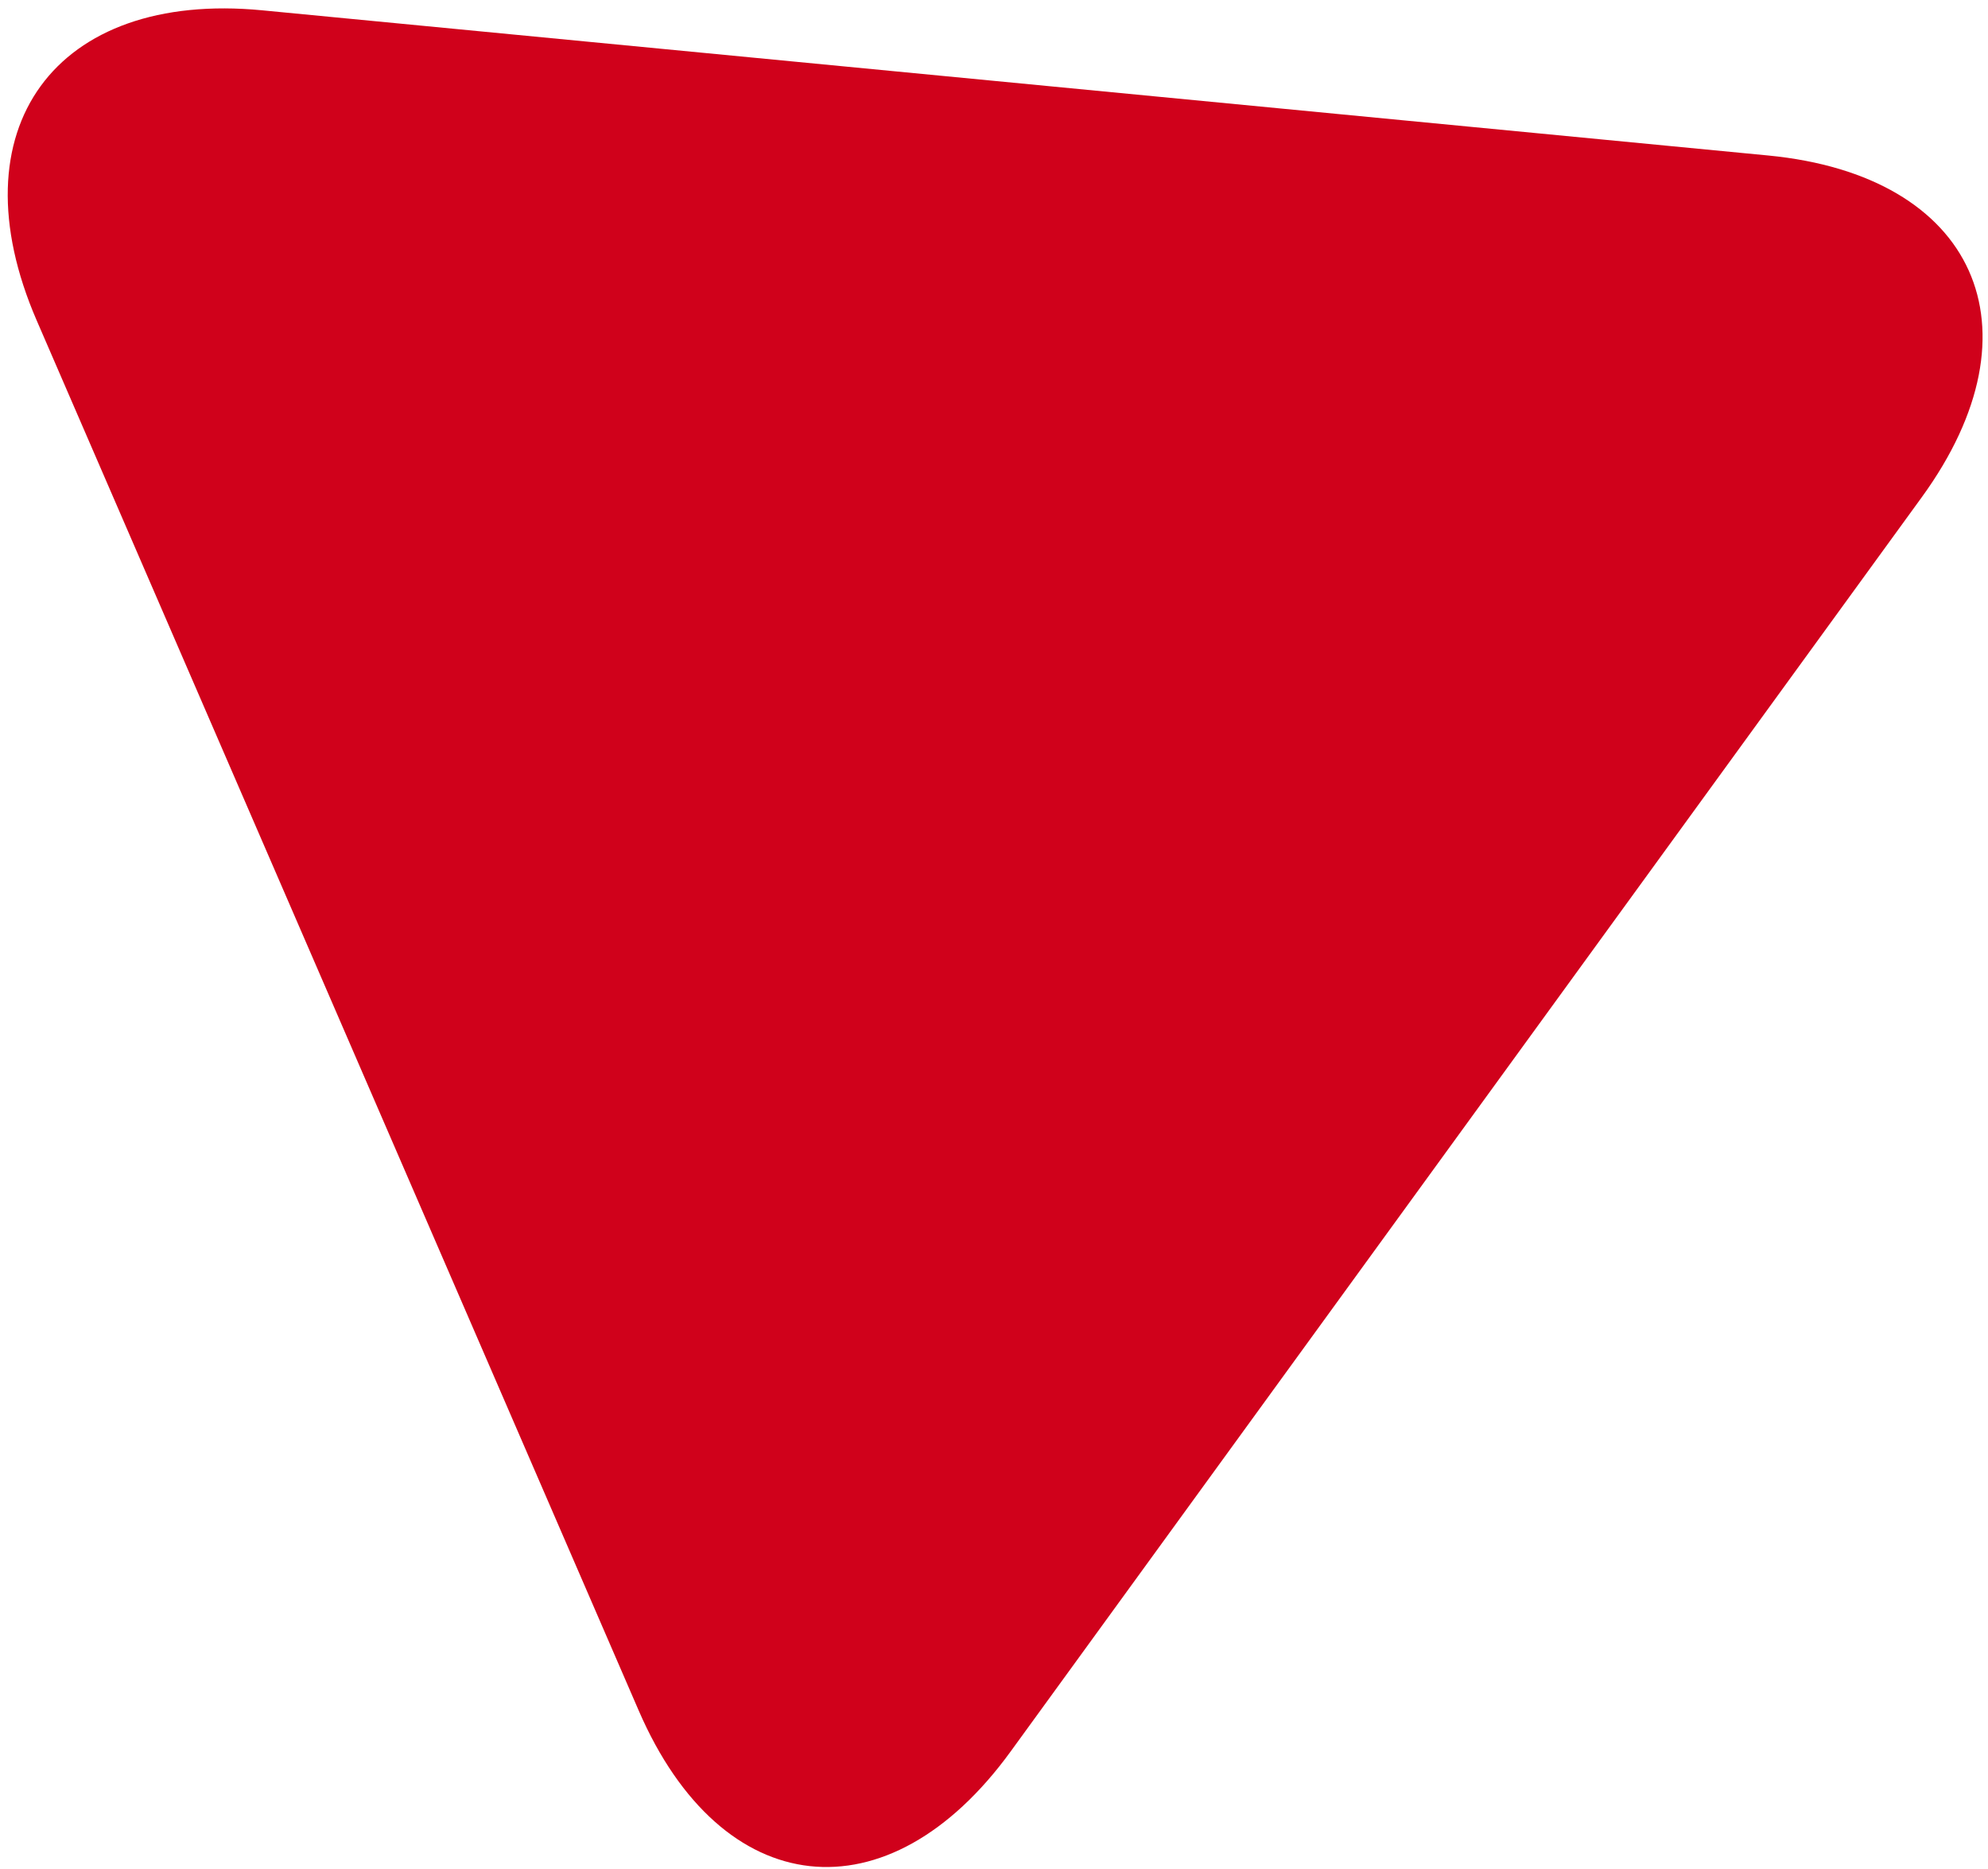
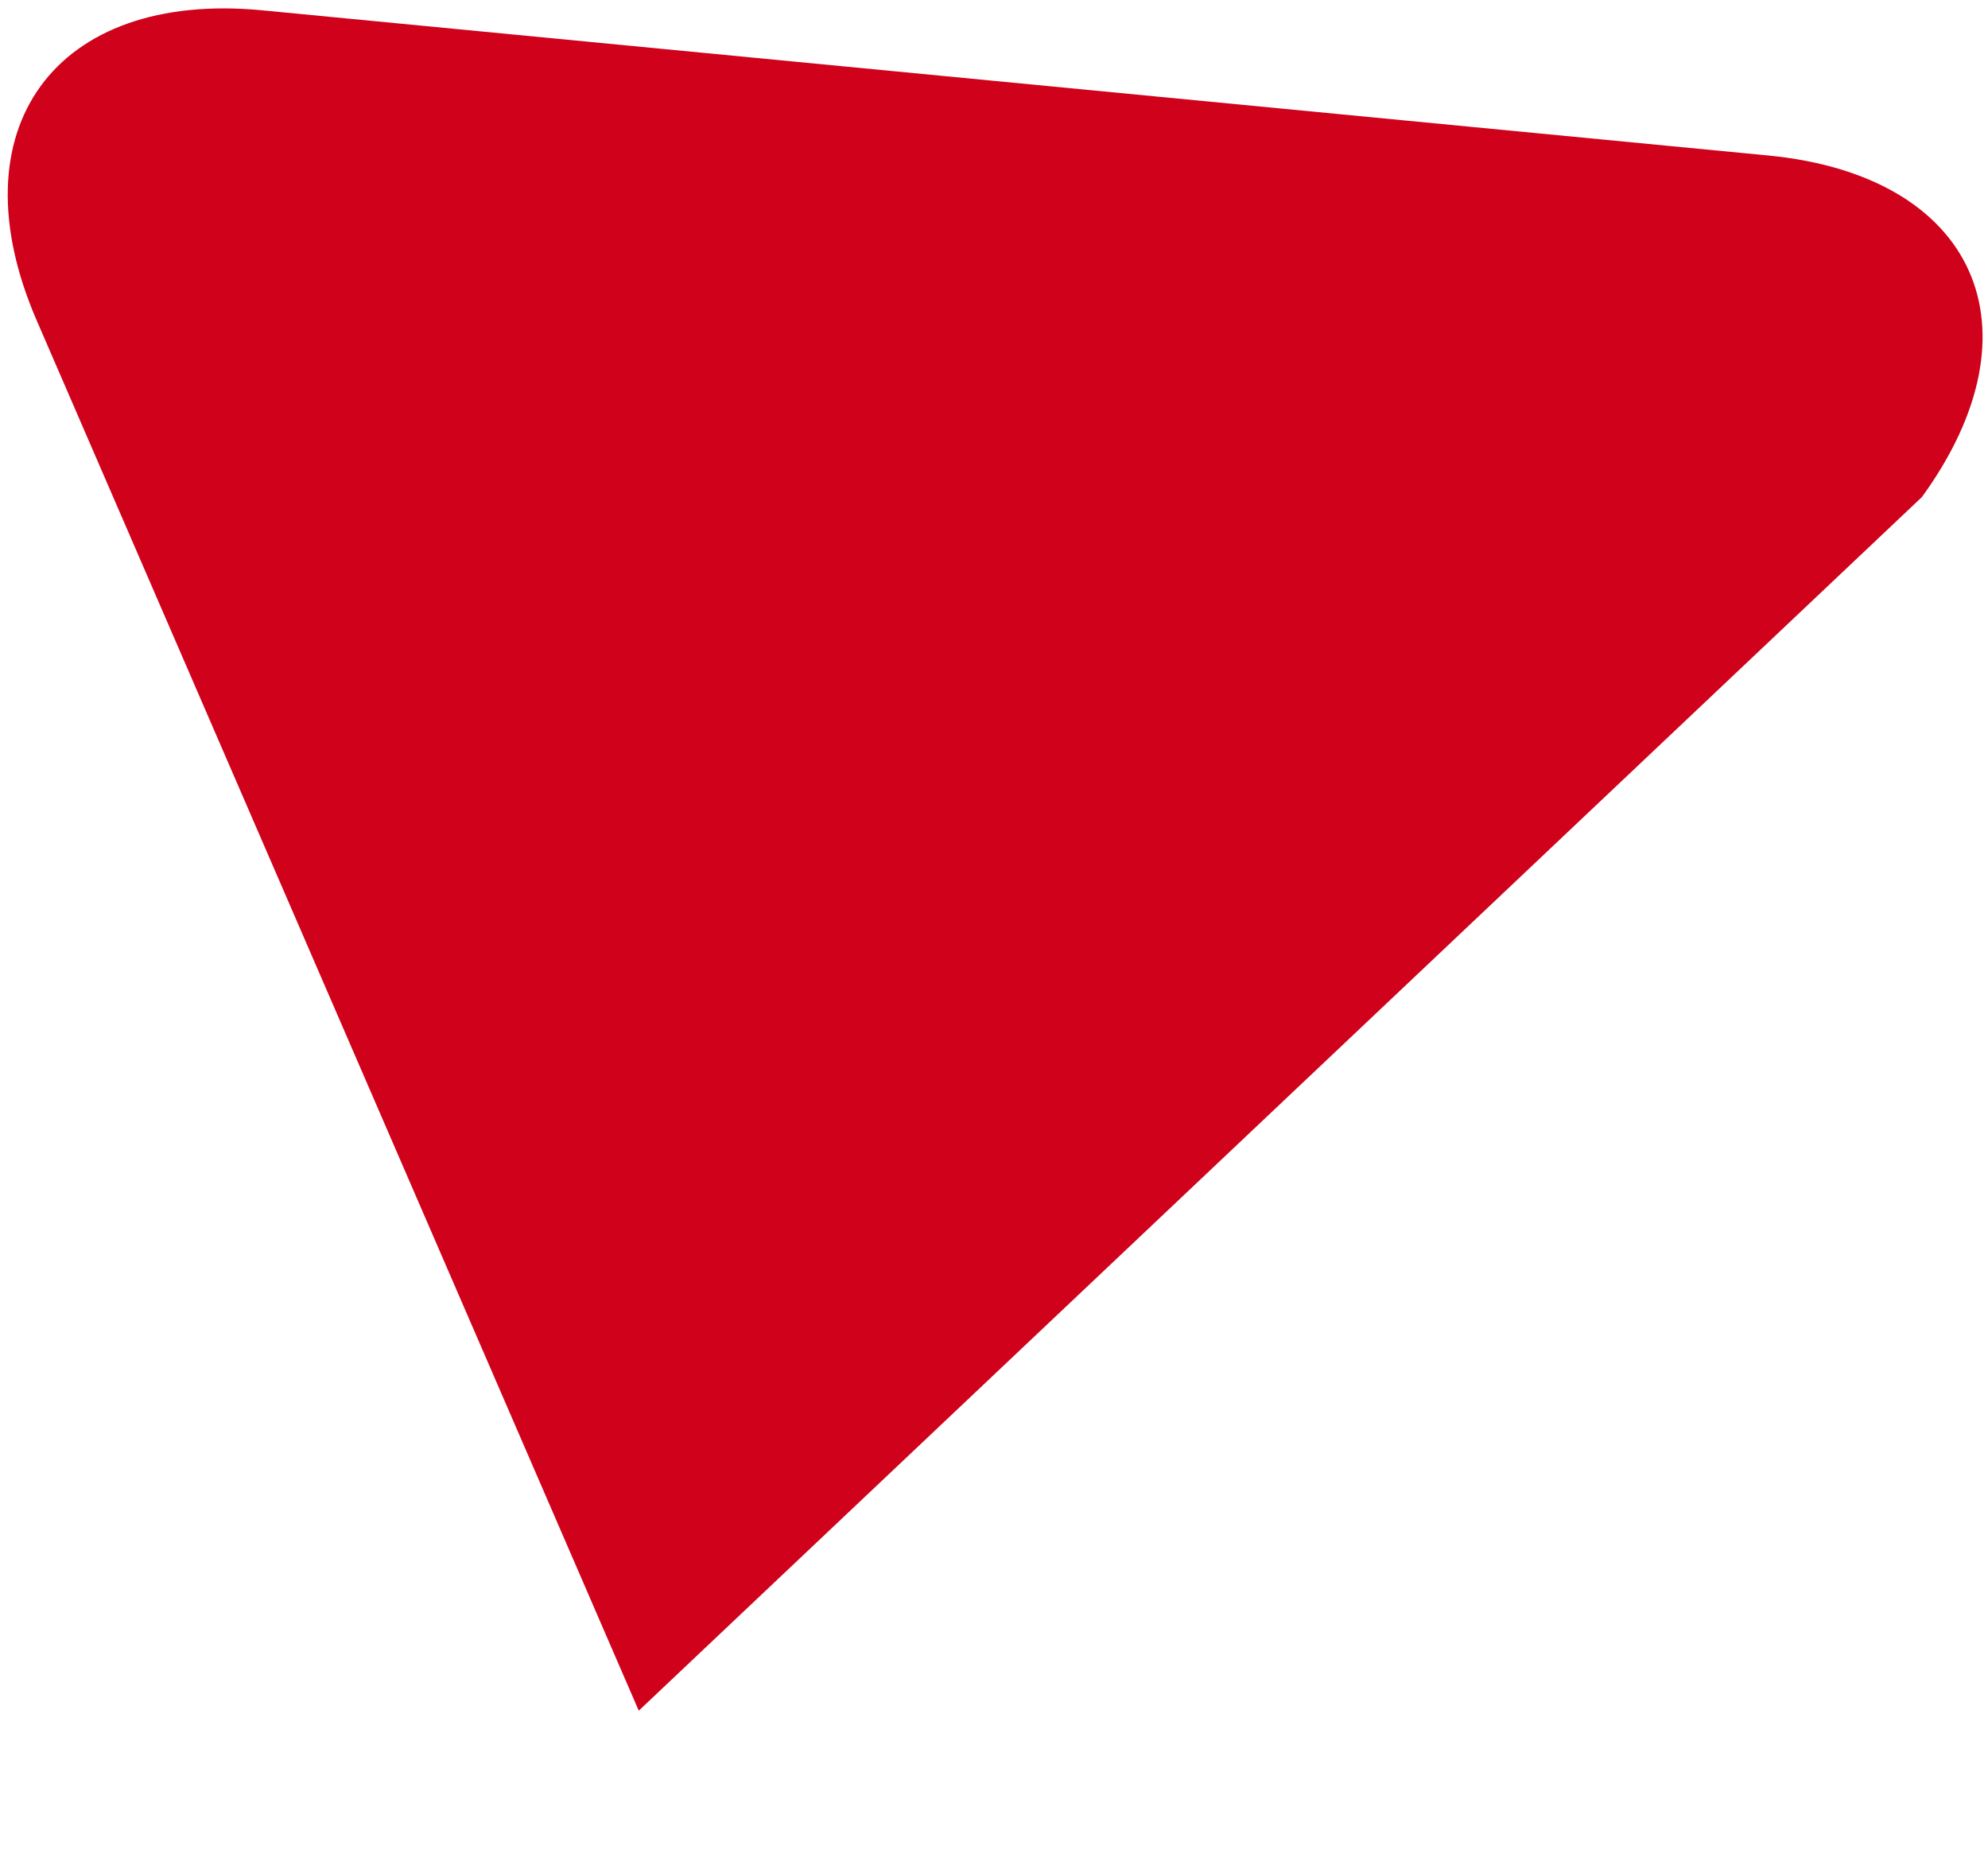
<svg xmlns="http://www.w3.org/2000/svg" width="216px" height="203px" viewBox="0 0 216 203" version="1.1">
  <title>p2p_shape1</title>
  <desc>Created with Sketch Beta.</desc>
  <defs />
  <g id="Page-1" stroke="none" stroke-width="1" fill="none" fill-rule="evenodd">
    <g id="xsolla_p2p_mike_(29-mar-2017)-2" transform="translate(-655, -326)" fill="#D0011B">
      <g id="LSD" transform="translate(484, 141)">
        <g id="lsd1">
-           <path d="M273.815,169.657 C262.326,150.148 243.673,150.138 232.156,169.627 L148.418,311.329 C136.899,330.821 145.916,346.622 168.571,346.622 L337.022,346.622 C359.671,346.622 368.718,330.807 357.23,311.299 L273.815,169.657 Z" id="p2p_shape1" transform="translate(252.811, 250.82) rotate(-54) translate(-252.811, -250.82) " />
+           <path d="M273.815,169.657 C262.326,150.148 243.673,150.138 232.156,169.627 L148.418,311.329 L337.022,346.622 C359.671,346.622 368.718,330.807 357.23,311.299 L273.815,169.657 Z" id="p2p_shape1" transform="translate(252.811, 250.82) rotate(-54) translate(-252.811, -250.82) " />
        </g>
      </g>
    </g>
  </g>
</svg>